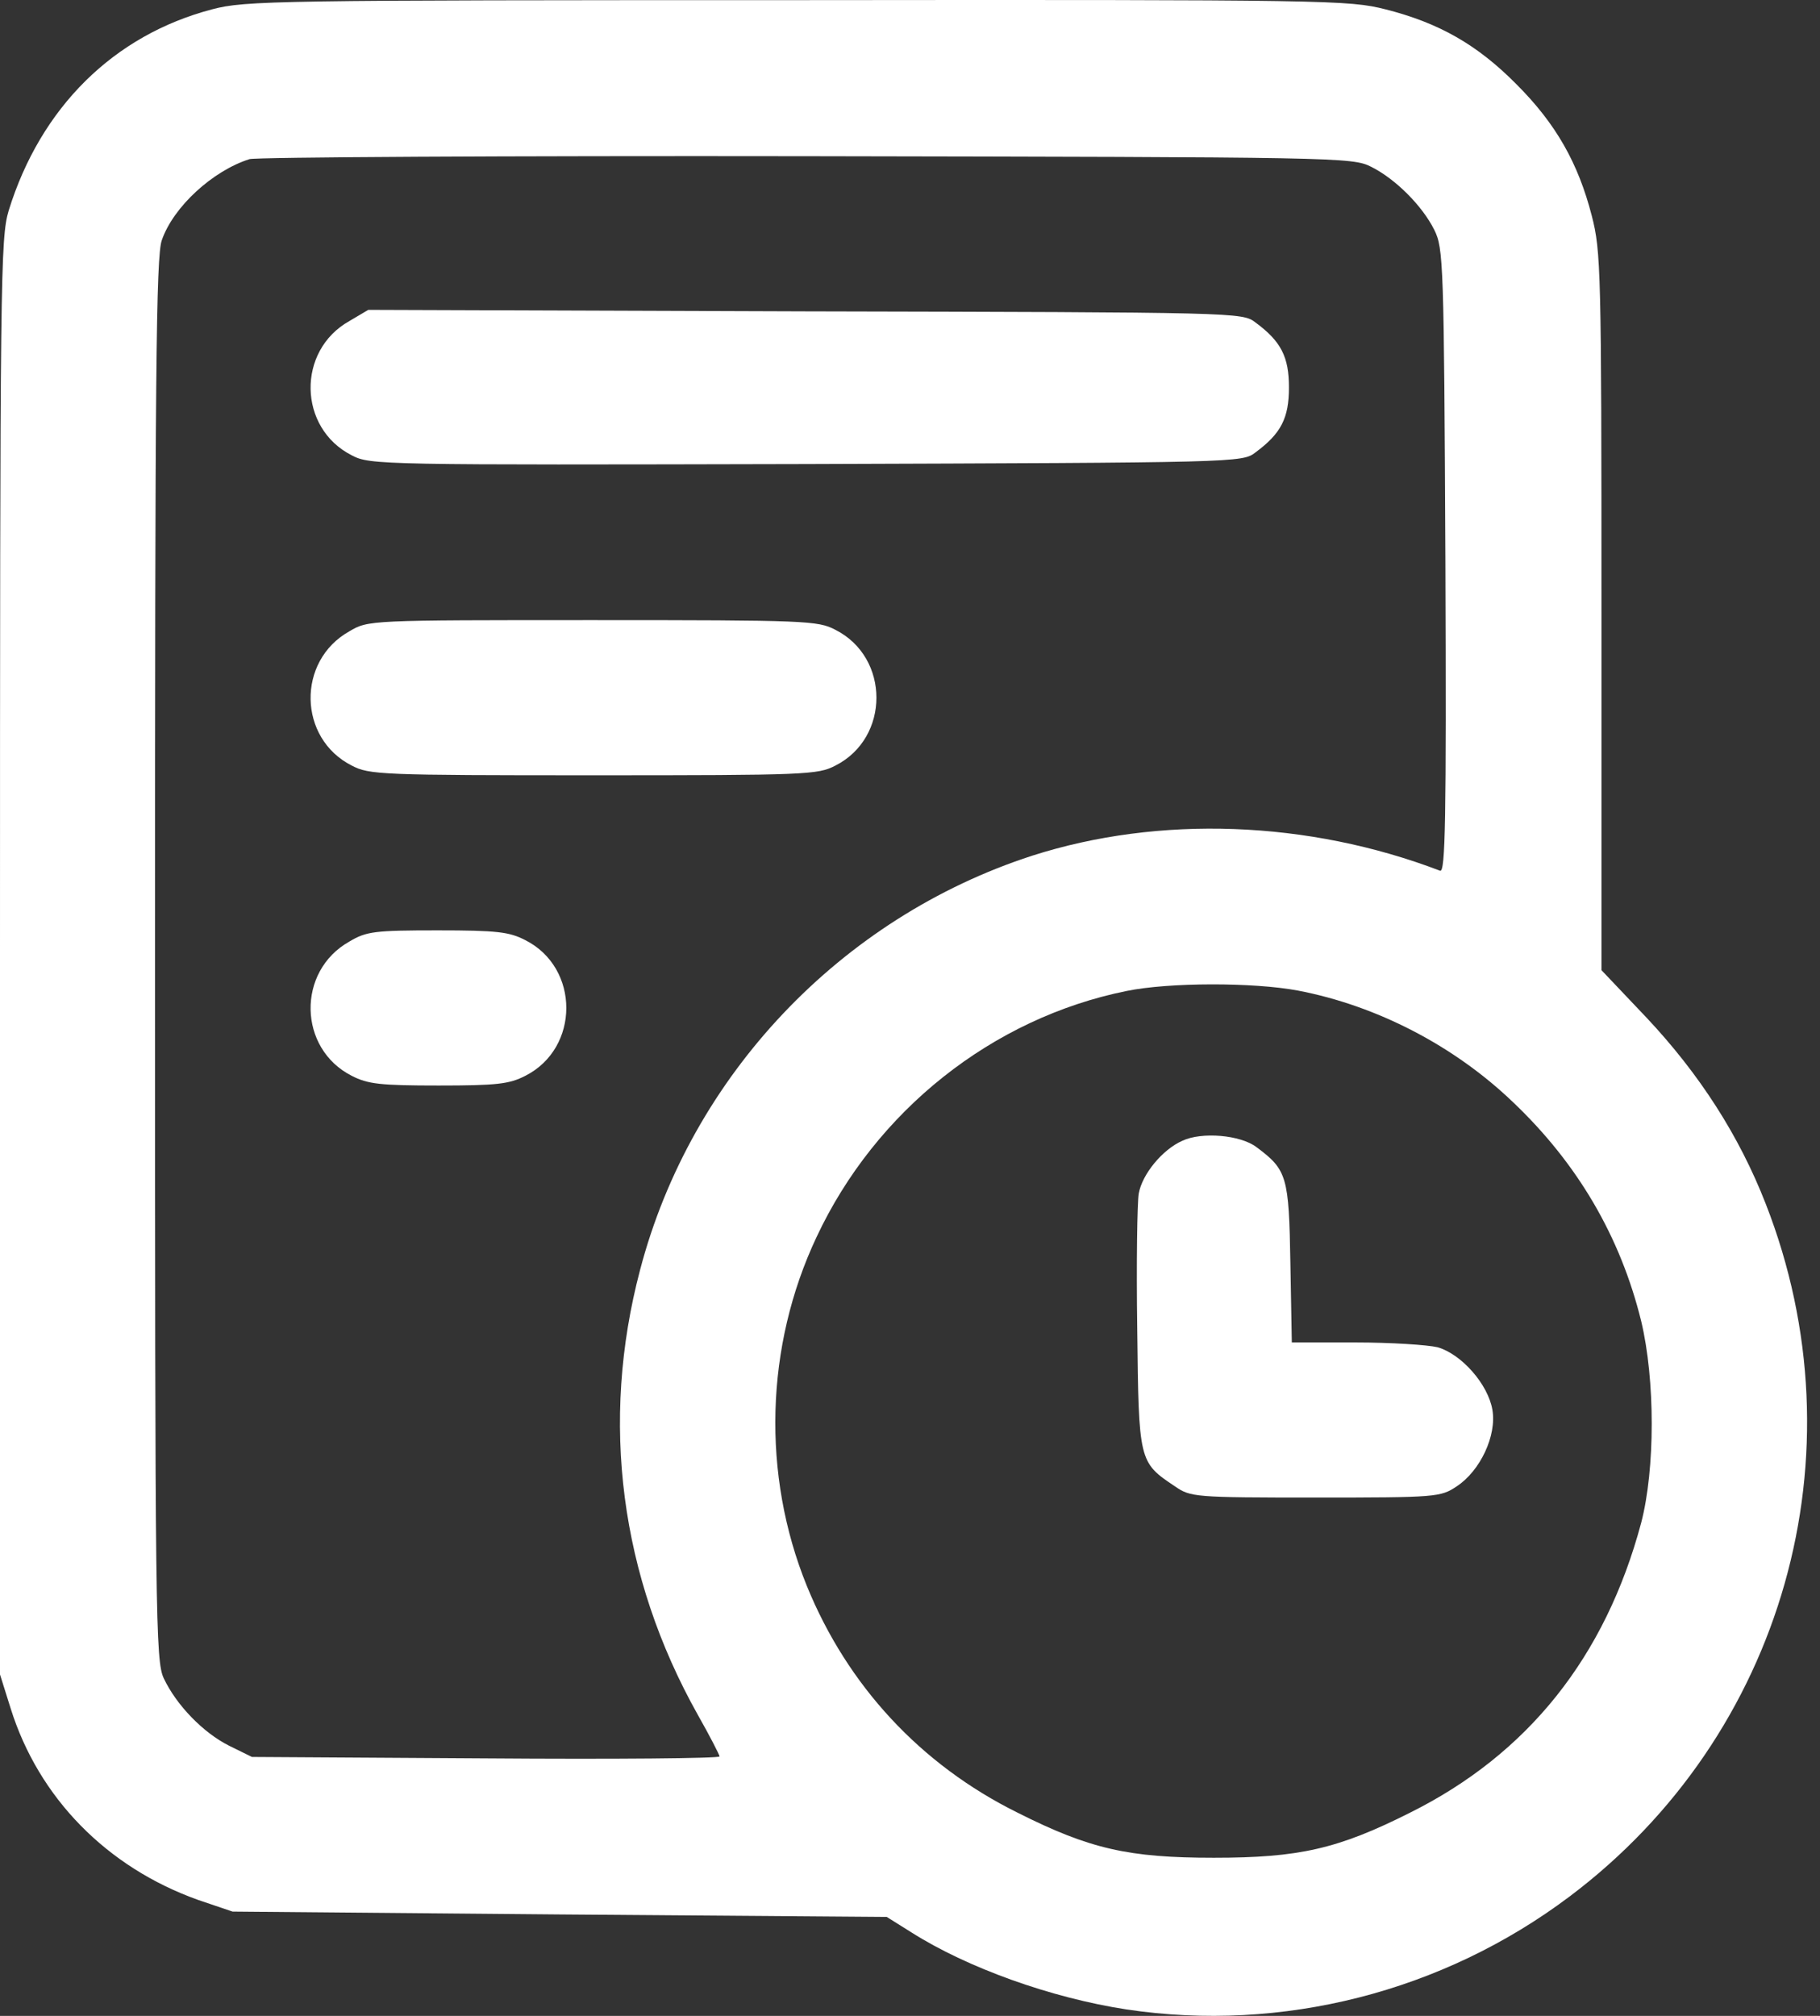
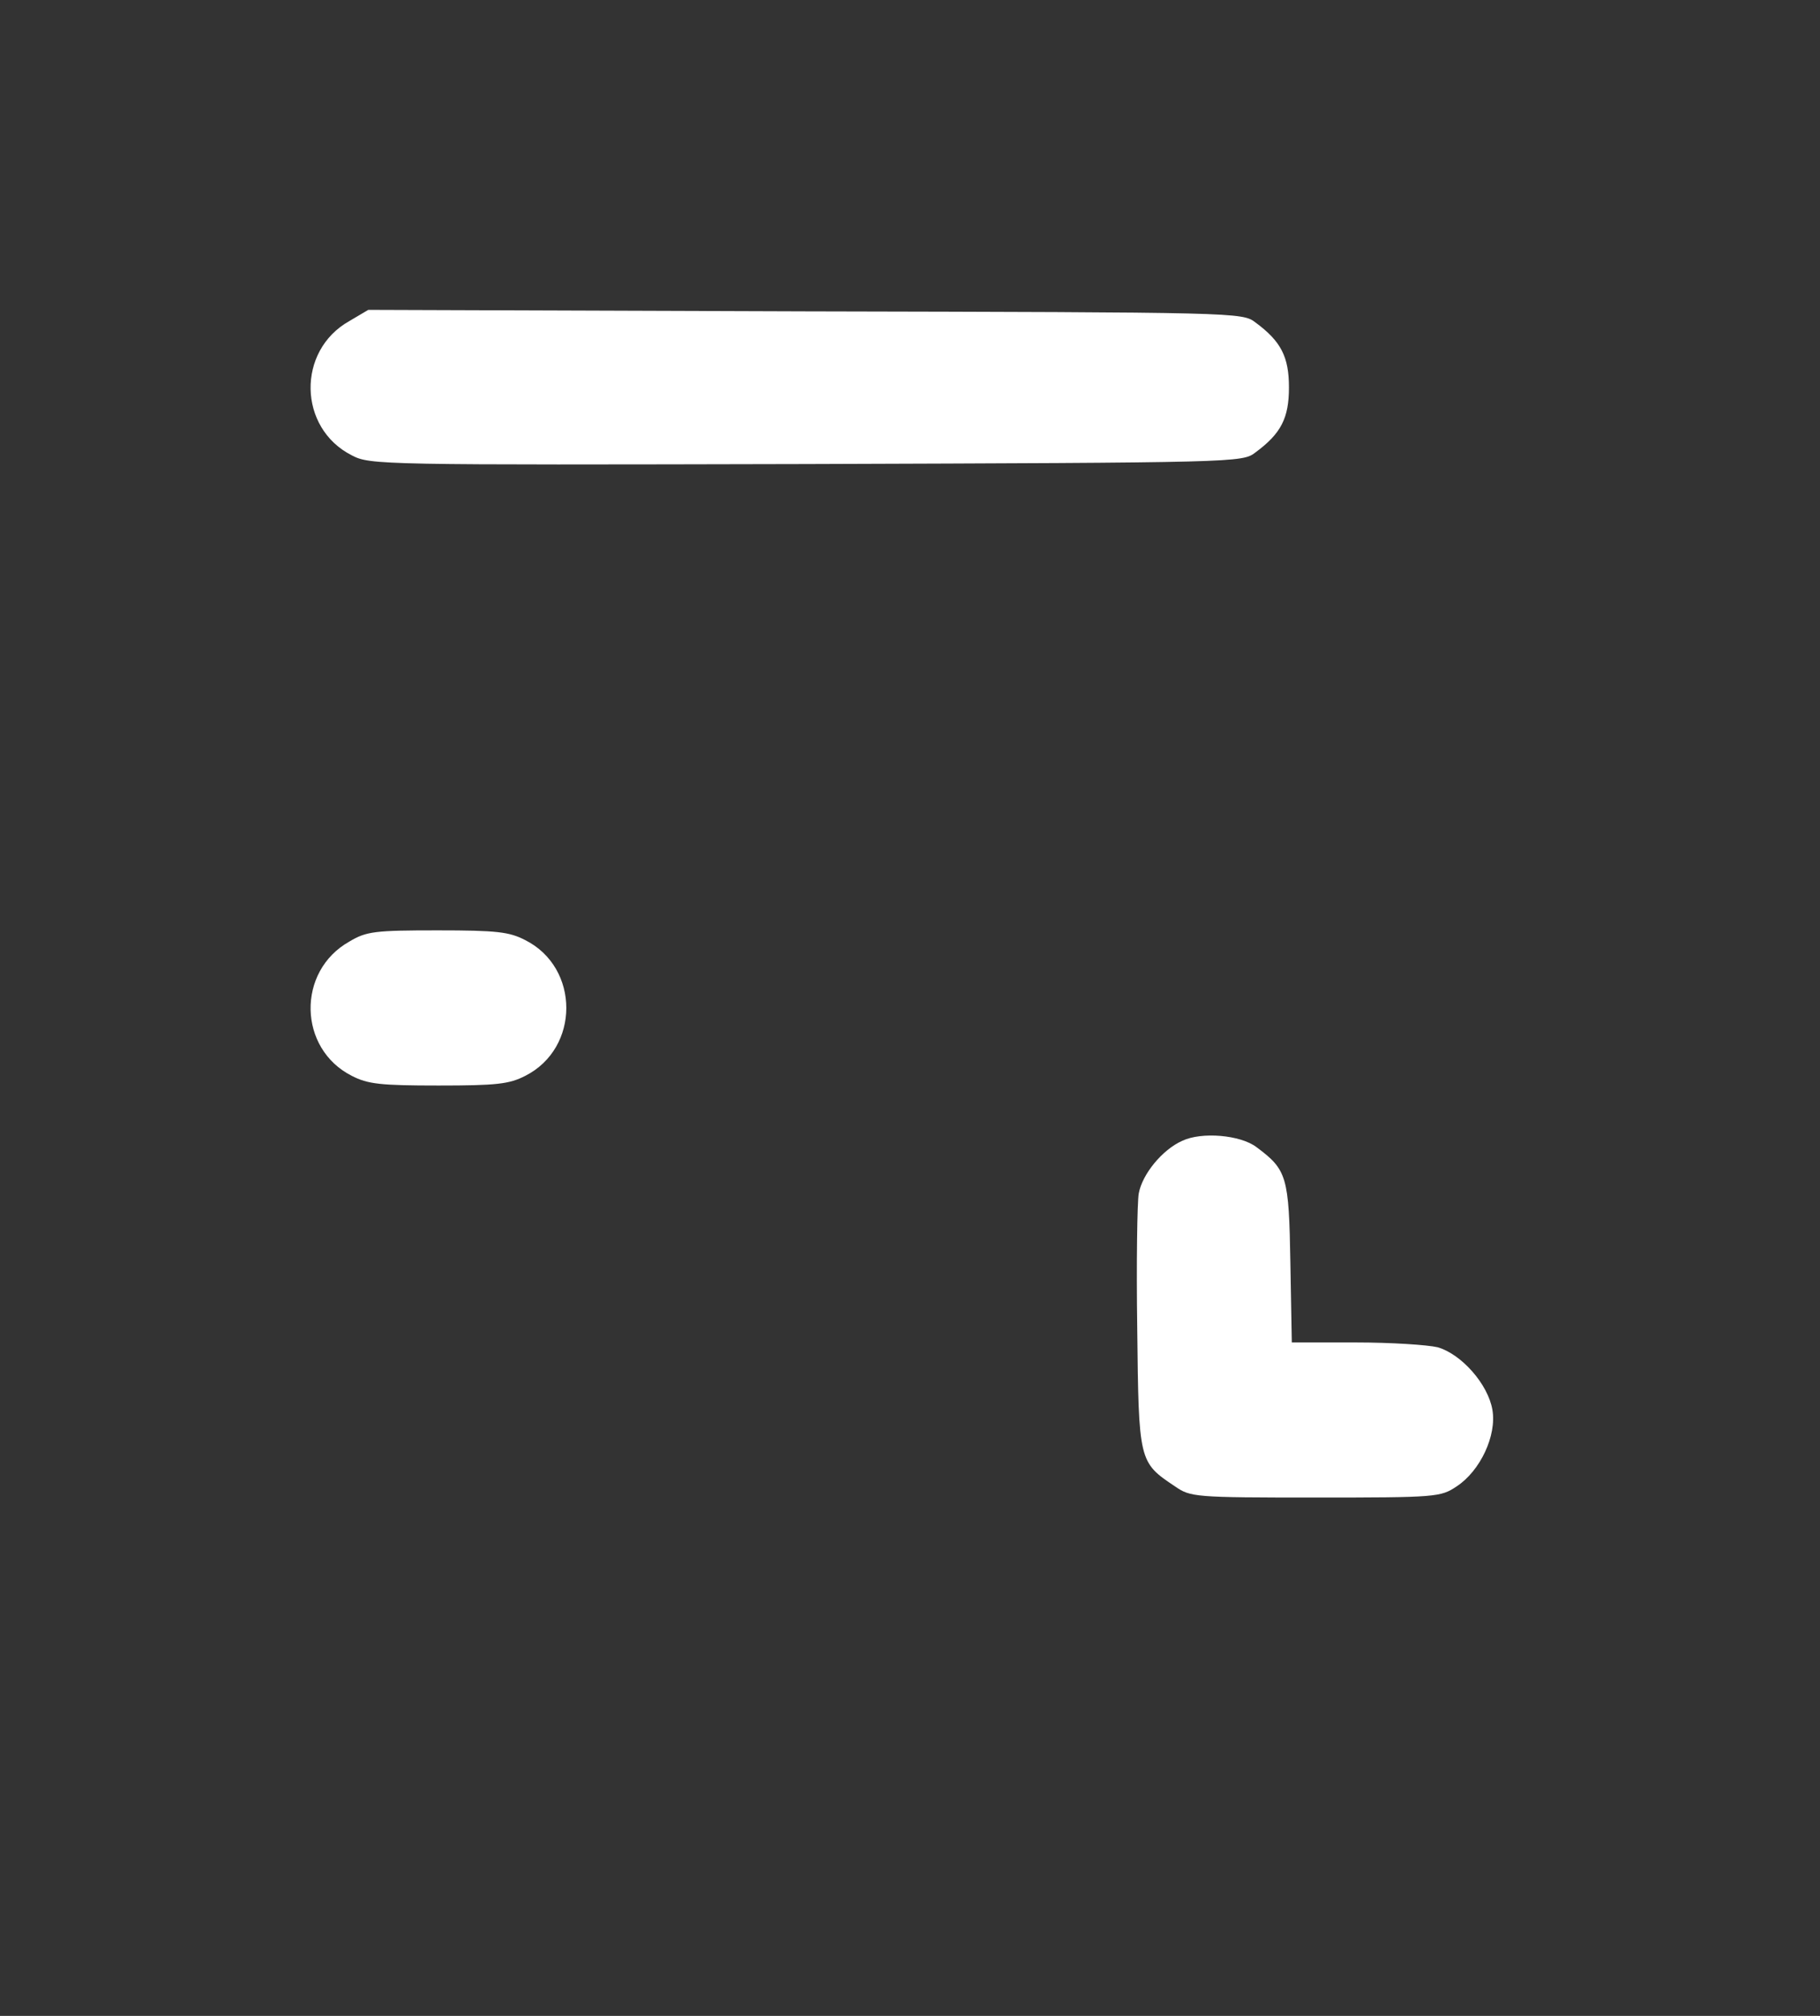
<svg xmlns="http://www.w3.org/2000/svg" width="28" height="31" viewBox="0 0 28 31" fill="none">
  <rect x="0" y="0" width="28" height="31" fill="#333333" stroke="none" />
-   <path d="M3.265 0.143C1.752 0.539 0.626 1.649 0.134 3.237C0.007 3.662 0 4.221 0 14.717V25.75L0.164 26.272C0.596 27.651 1.647 28.717 3.049 29.217L3.578 29.396L8.61 29.44L13.642 29.478L14.022 29.716C14.88 30.26 16.169 30.723 17.332 30.901C19.725 31.259 22.193 30.633 24.146 29.165C27.441 26.69 28.671 22.358 27.165 18.512C26.755 17.461 26.144 16.514 25.331 15.649L24.638 14.919V9.41C24.638 4.162 24.63 3.863 24.489 3.319C24.28 2.507 23.937 1.903 23.333 1.299C22.729 0.688 22.14 0.352 21.313 0.143C20.754 0.002 20.463 -0.006 12.27 0.002C4.234 0.002 3.772 0.009 3.265 0.143ZM21.097 2.566C21.47 2.753 21.88 3.163 22.066 3.535C22.207 3.819 22.215 4.035 22.237 8.634C22.252 12.637 22.237 13.42 22.155 13.39C20.128 12.615 17.832 12.533 15.879 13.159C12.934 14.114 10.63 16.544 9.848 19.526C9.229 21.866 9.542 24.244 10.735 26.369C10.921 26.697 11.07 26.988 11.07 27.01C11.07 27.04 9.453 27.055 7.477 27.04L3.876 27.018L3.526 26.846C3.124 26.645 2.714 26.22 2.52 25.81C2.393 25.542 2.385 24.908 2.385 14.755C2.385 5.779 2.4 3.93 2.49 3.692C2.669 3.178 3.273 2.626 3.839 2.447C3.944 2.417 7.798 2.395 12.412 2.402C20.59 2.417 20.806 2.417 21.097 2.566ZM19.964 15.232C21.179 15.463 22.372 16.082 23.274 16.946C24.265 17.886 24.928 19.011 25.249 20.316C25.465 21.218 25.465 22.59 25.249 23.417C24.697 25.482 23.505 26.973 21.693 27.875C20.582 28.434 19.986 28.568 18.674 28.568C17.362 28.568 16.766 28.434 15.655 27.875C14.164 27.137 13.038 25.922 12.412 24.386C11.719 22.679 11.771 20.703 12.561 19.026C13.471 17.081 15.267 15.657 17.332 15.239C17.988 15.105 19.285 15.105 19.964 15.232Z" fill="white" />
  <path d="M5.375 4.937C4.562 5.392 4.585 6.584 5.412 7.002C5.695 7.151 5.845 7.151 12.405 7.136C19.047 7.114 19.114 7.114 19.315 6.957C19.71 6.666 19.83 6.428 19.83 5.958C19.83 5.489 19.71 5.25 19.315 4.959C19.114 4.803 19.047 4.803 12.39 4.788L5.666 4.765L5.375 4.937Z" fill="white" />
-   <path d="M5.375 9.708C4.562 10.163 4.585 11.355 5.412 11.773C5.681 11.914 5.859 11.922 9.132 11.922C12.405 11.922 12.584 11.914 12.852 11.773C13.694 11.348 13.694 10.11 12.852 9.685C12.584 9.544 12.405 9.536 9.117 9.536C5.681 9.536 5.666 9.536 5.375 9.708Z" fill="white" />
  <path d="M5.375 14.479C4.562 14.934 4.585 16.126 5.412 16.544C5.658 16.671 5.852 16.693 6.747 16.693C7.641 16.693 7.835 16.671 8.081 16.544C8.923 16.119 8.923 14.881 8.081 14.457C7.835 14.33 7.649 14.307 6.732 14.307C5.77 14.307 5.636 14.322 5.375 14.479Z" fill="white" />
  <path d="M18.189 17.543C17.884 17.677 17.571 18.057 17.519 18.355C17.496 18.489 17.481 19.421 17.496 20.435C17.519 22.478 17.519 22.485 18.078 22.858C18.316 23.022 18.376 23.029 20.24 23.029C22.103 23.029 22.163 23.022 22.409 22.858C22.774 22.619 23.028 22.075 22.96 21.68C22.893 21.285 22.483 20.823 22.118 20.718C21.962 20.681 21.402 20.644 20.858 20.644H19.874L19.852 19.421C19.83 18.087 19.8 17.99 19.33 17.64C19.084 17.453 18.488 17.401 18.189 17.543Z" fill="white" />
</svg>